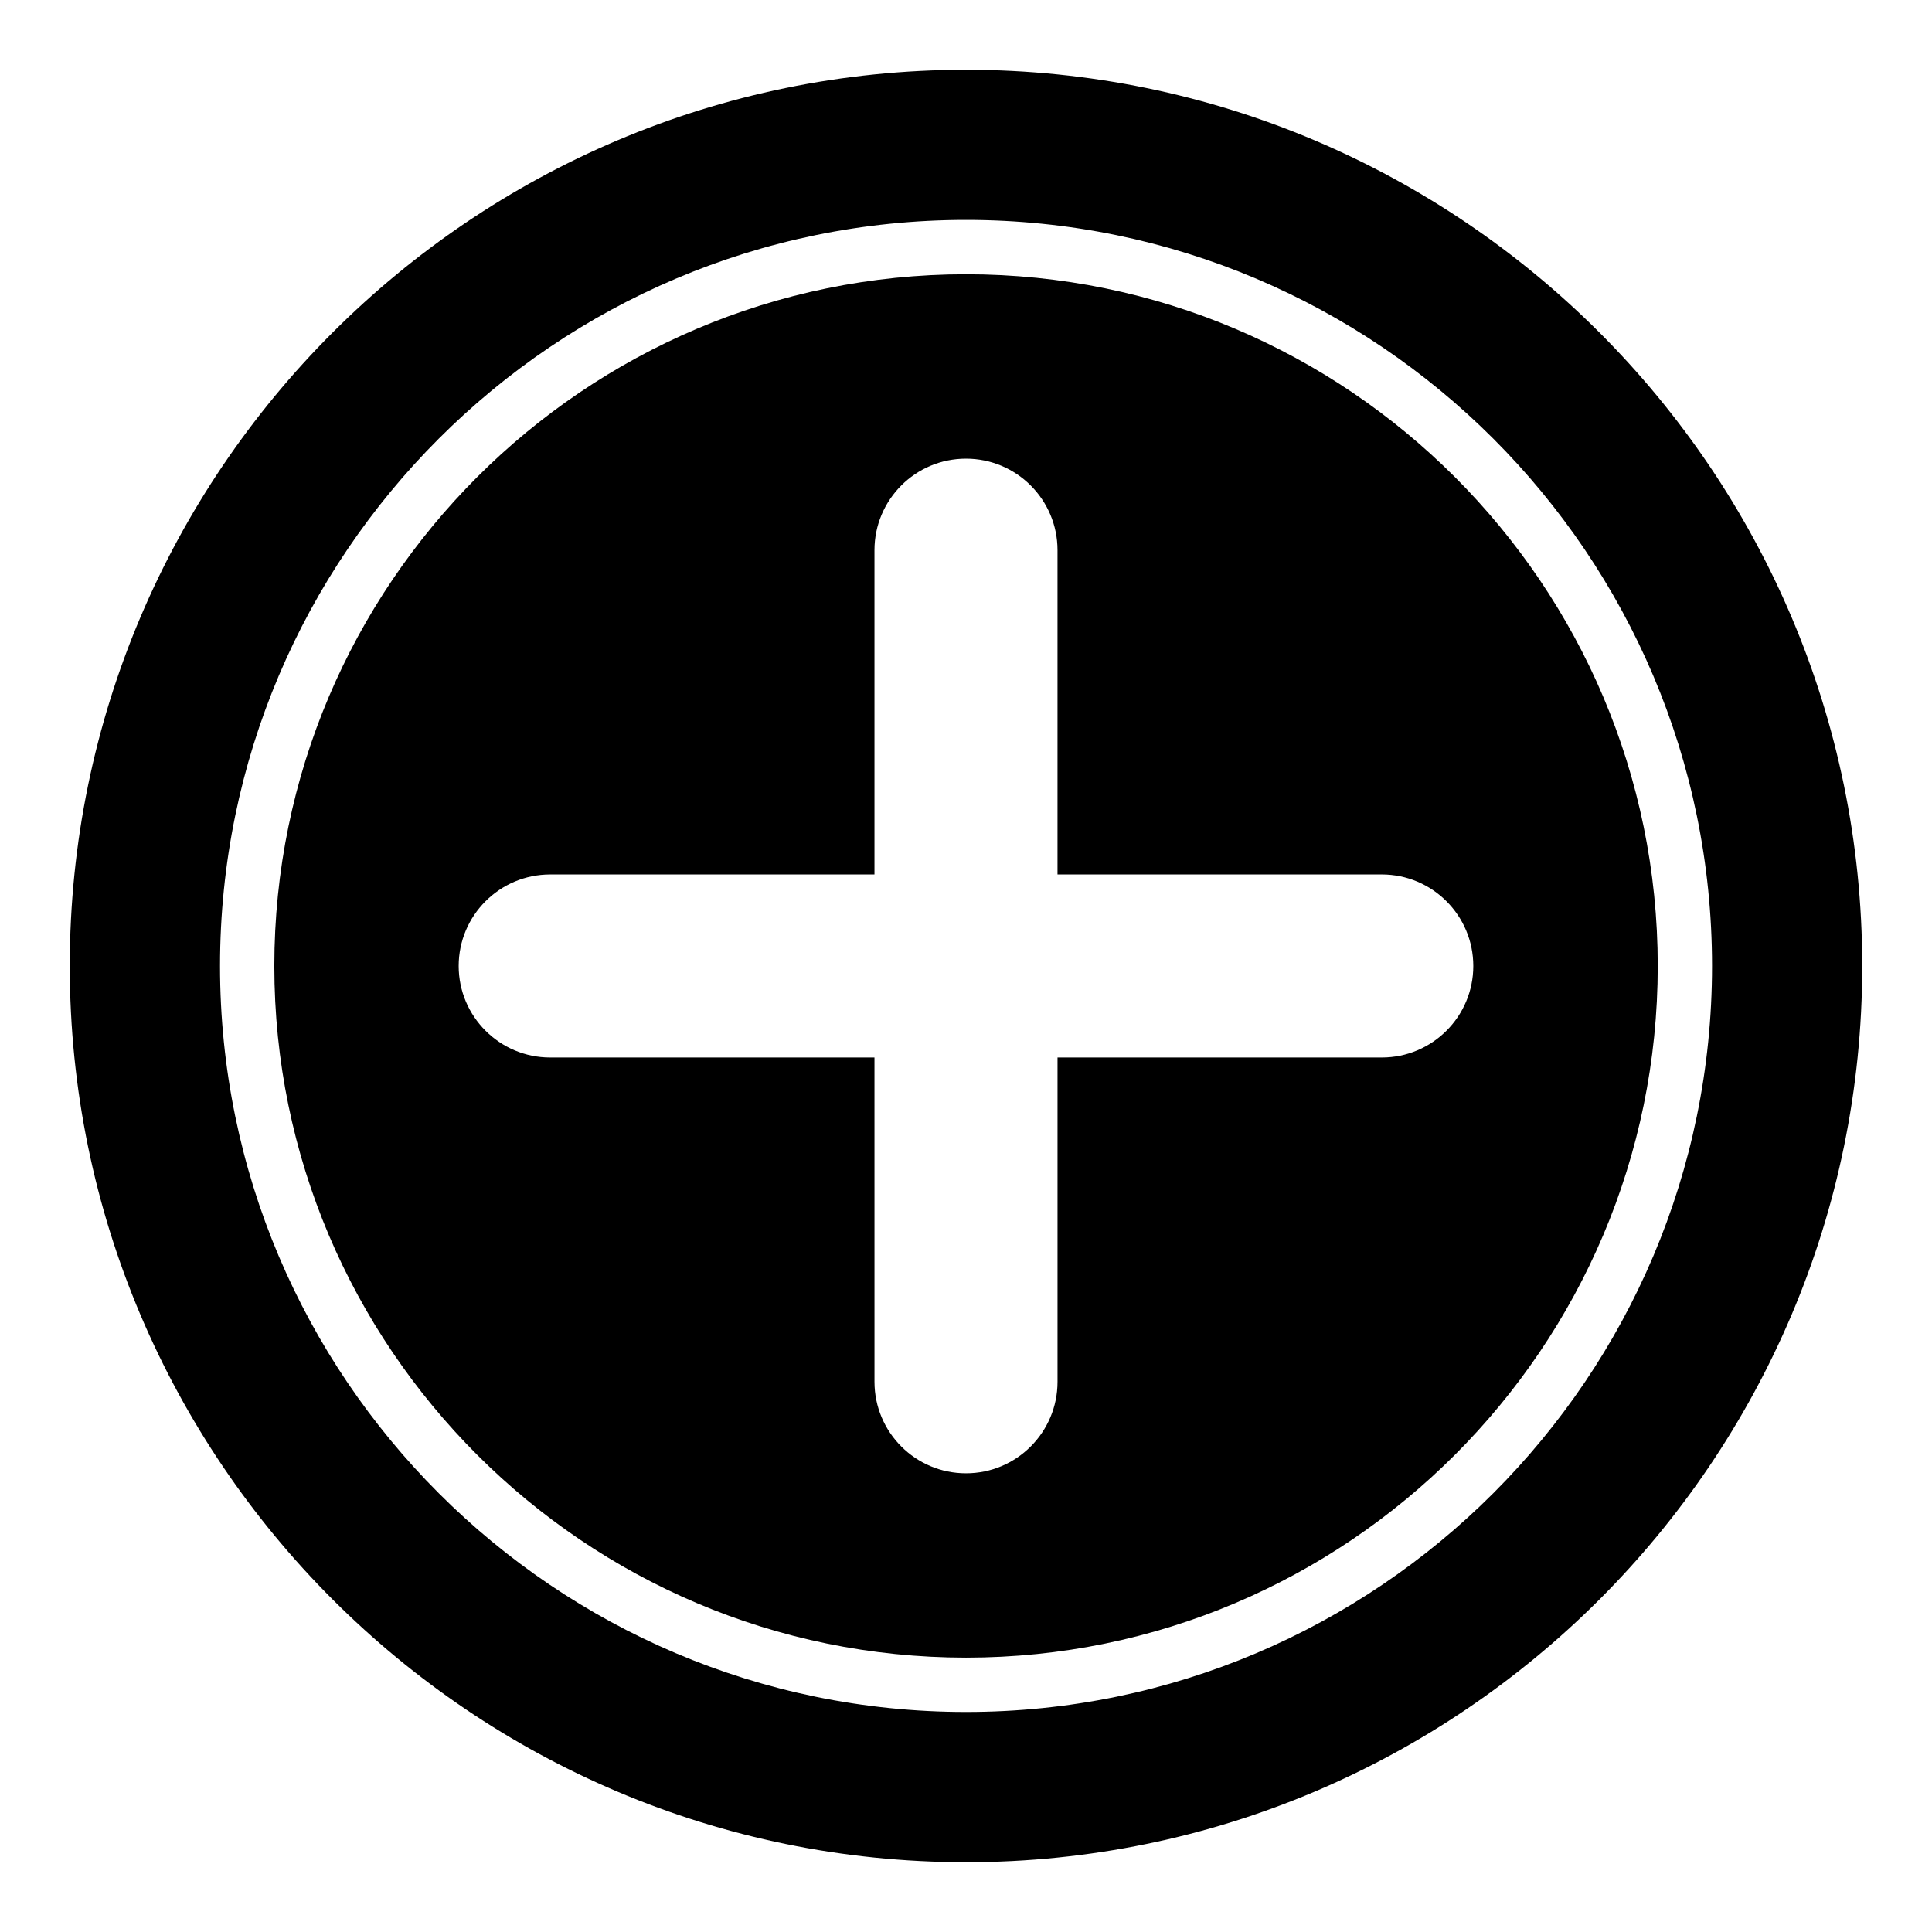
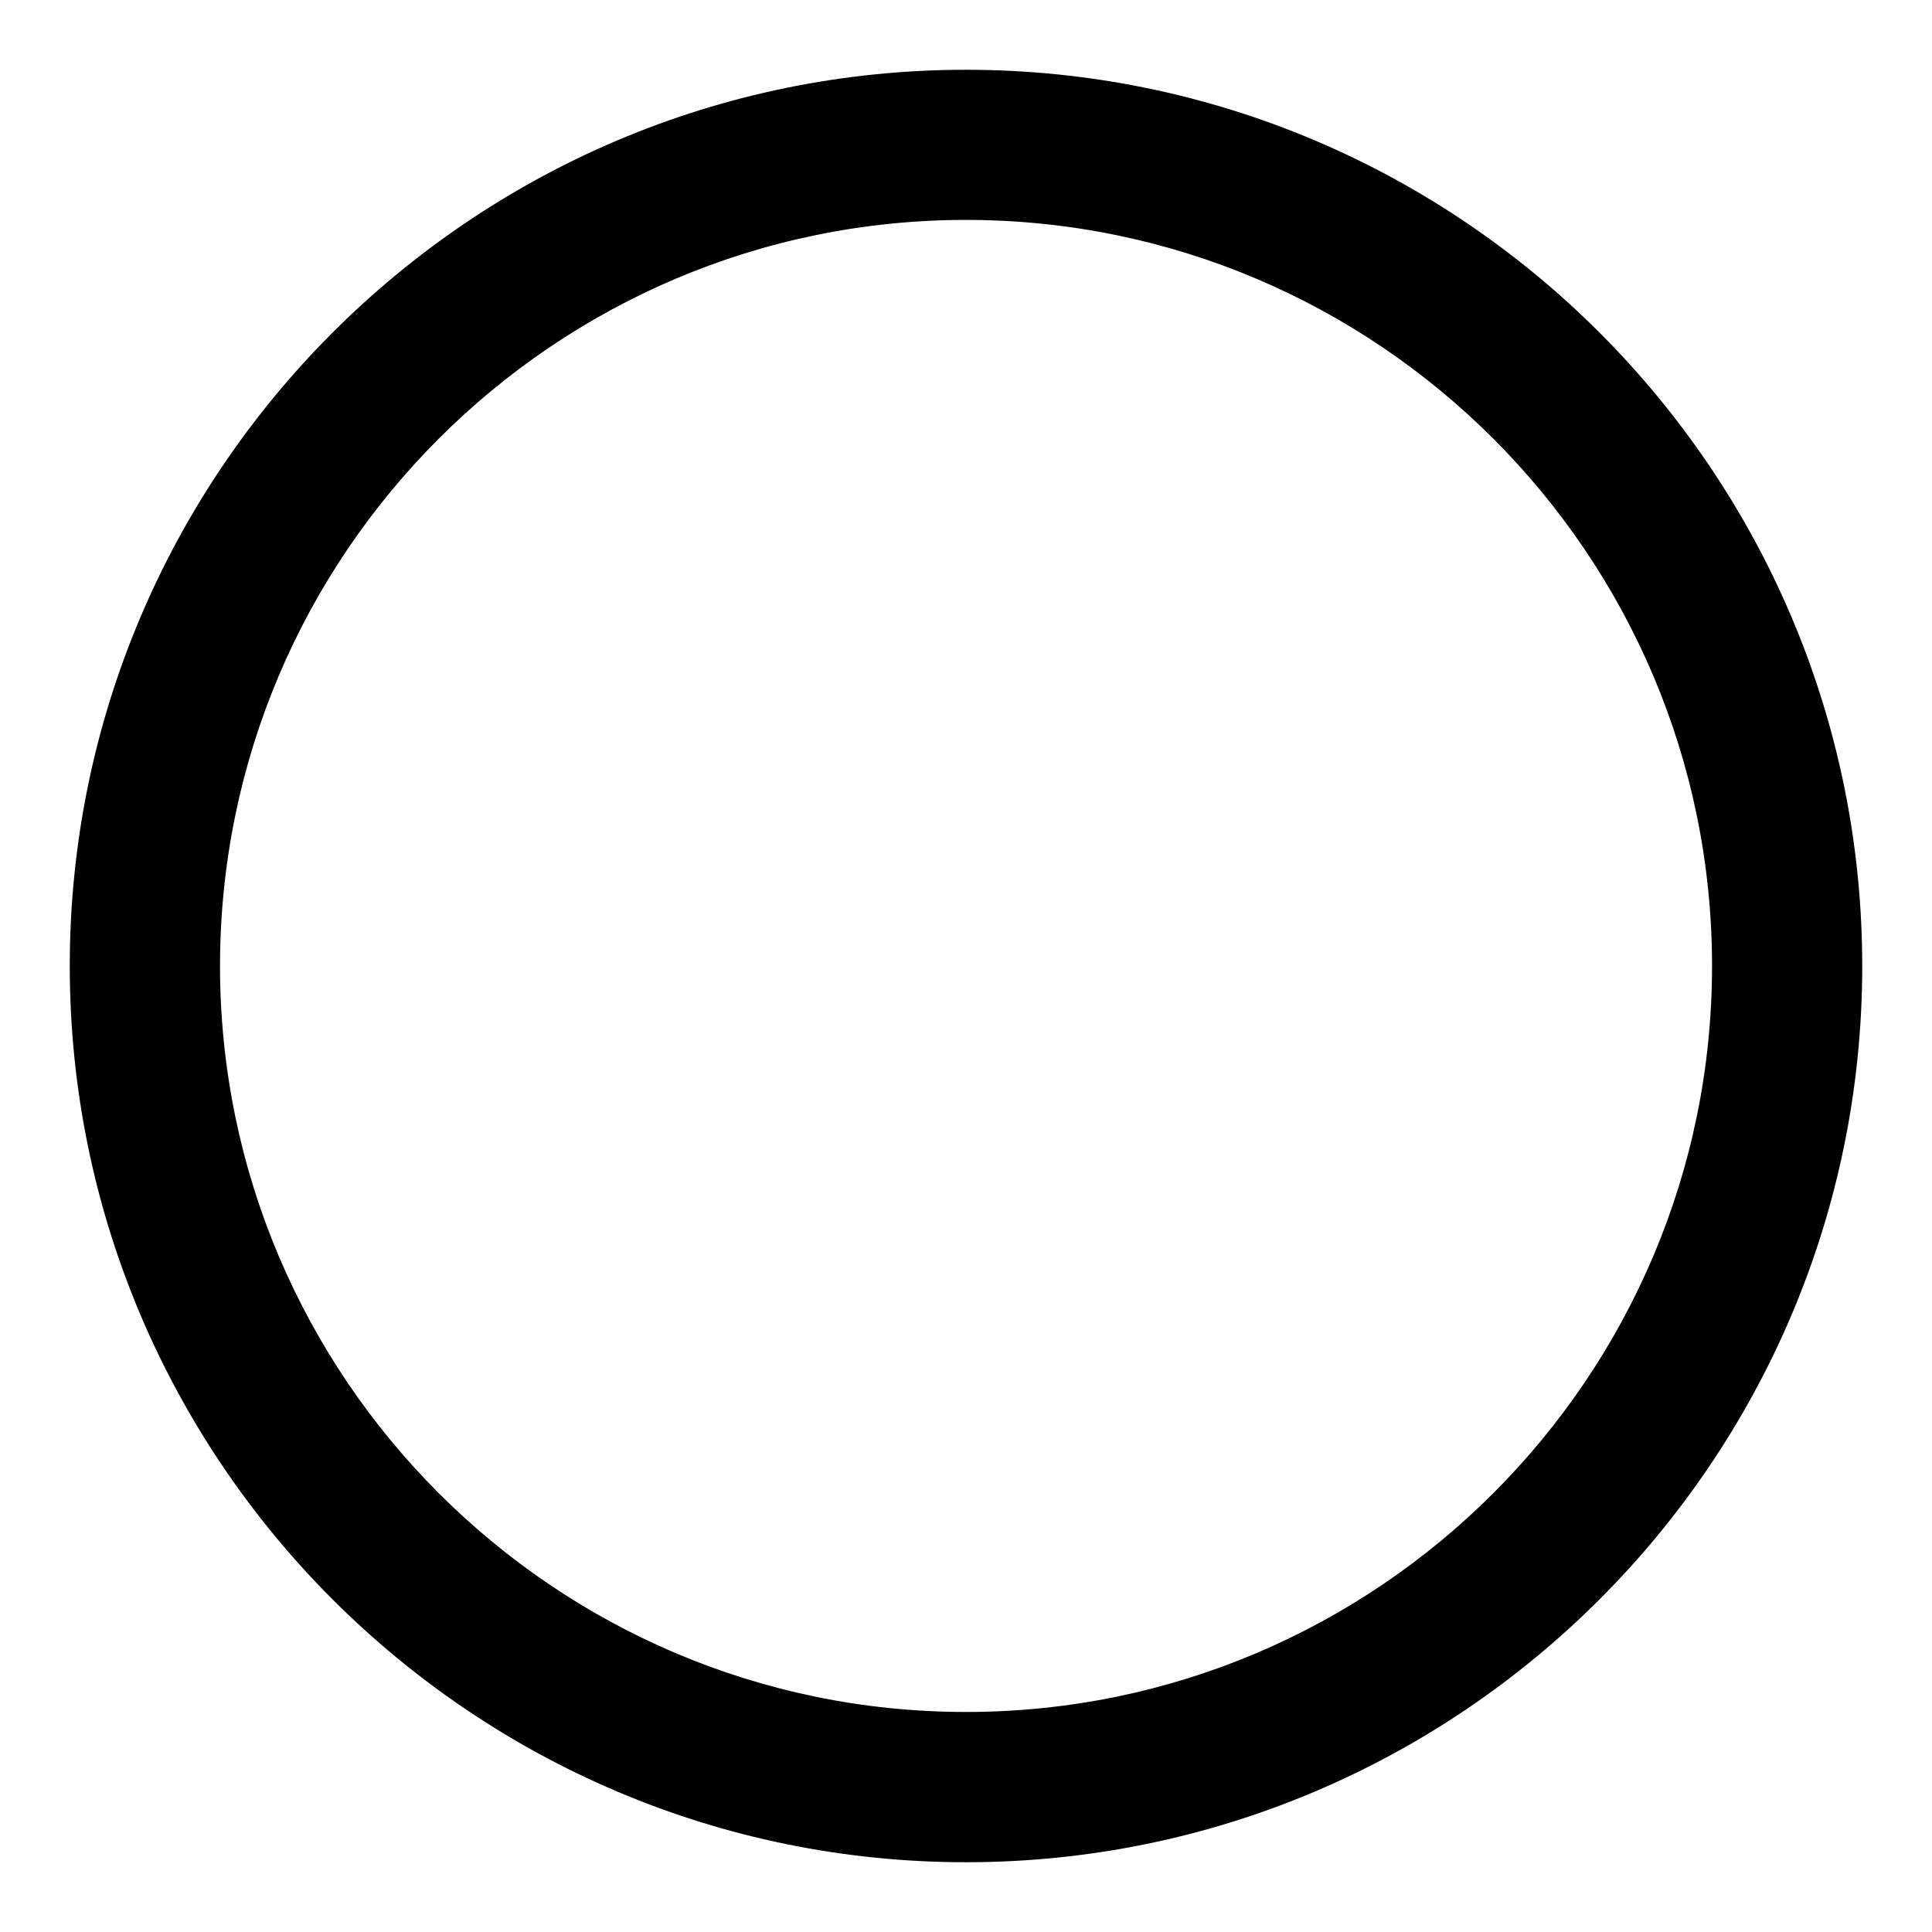
<svg xmlns="http://www.w3.org/2000/svg" fill="#000000" width="800px" height="800px" version="1.1" viewBox="144 144 512 512">
  <g>
-     <path d="m400.01 216.68c-101.08 0-183.31 82.234-183.31 183.31 0 101.08 82.23 183.3 183.31 183.3 101.08 0 183.31-82.227 183.31-183.3 0-101.08-82.23-183.31-183.31-183.31zm110.18 207.57h-85.934v85.934c0 13.387-10.867 24.254-24.254 24.254s-24.254-10.867-24.254-24.254l-0.004-85.934h-85.934c-13.387 0-24.254-10.867-24.254-24.254s10.867-24.254 24.254-24.254h85.934v-85.938c0-13.387 10.867-24.254 24.254-24.254 13.387 0 24.254 10.867 24.254 24.254v85.934h85.934c13.387 0 24.254 10.867 24.254 24.254 0.008 13.391-10.863 24.258-24.25 24.258z" />
    <path d="m400 162.49c-130.92 0-237.51 106.52-237.51 237.51s106.59 237.51 237.51 237.51c130.99 0 237.51-106.52 237.51-237.51-0.004-130.99-106.52-237.51-237.51-237.51zm0.008 435.2c-109.01 0-197.7-88.688-197.7-197.7 0-109.02 88.691-197.71 197.7-197.71 109.02 0 197.7 88.691 197.7 197.71 0 109.01-88.688 197.7-197.7 197.7z" />
  </g>
</svg>